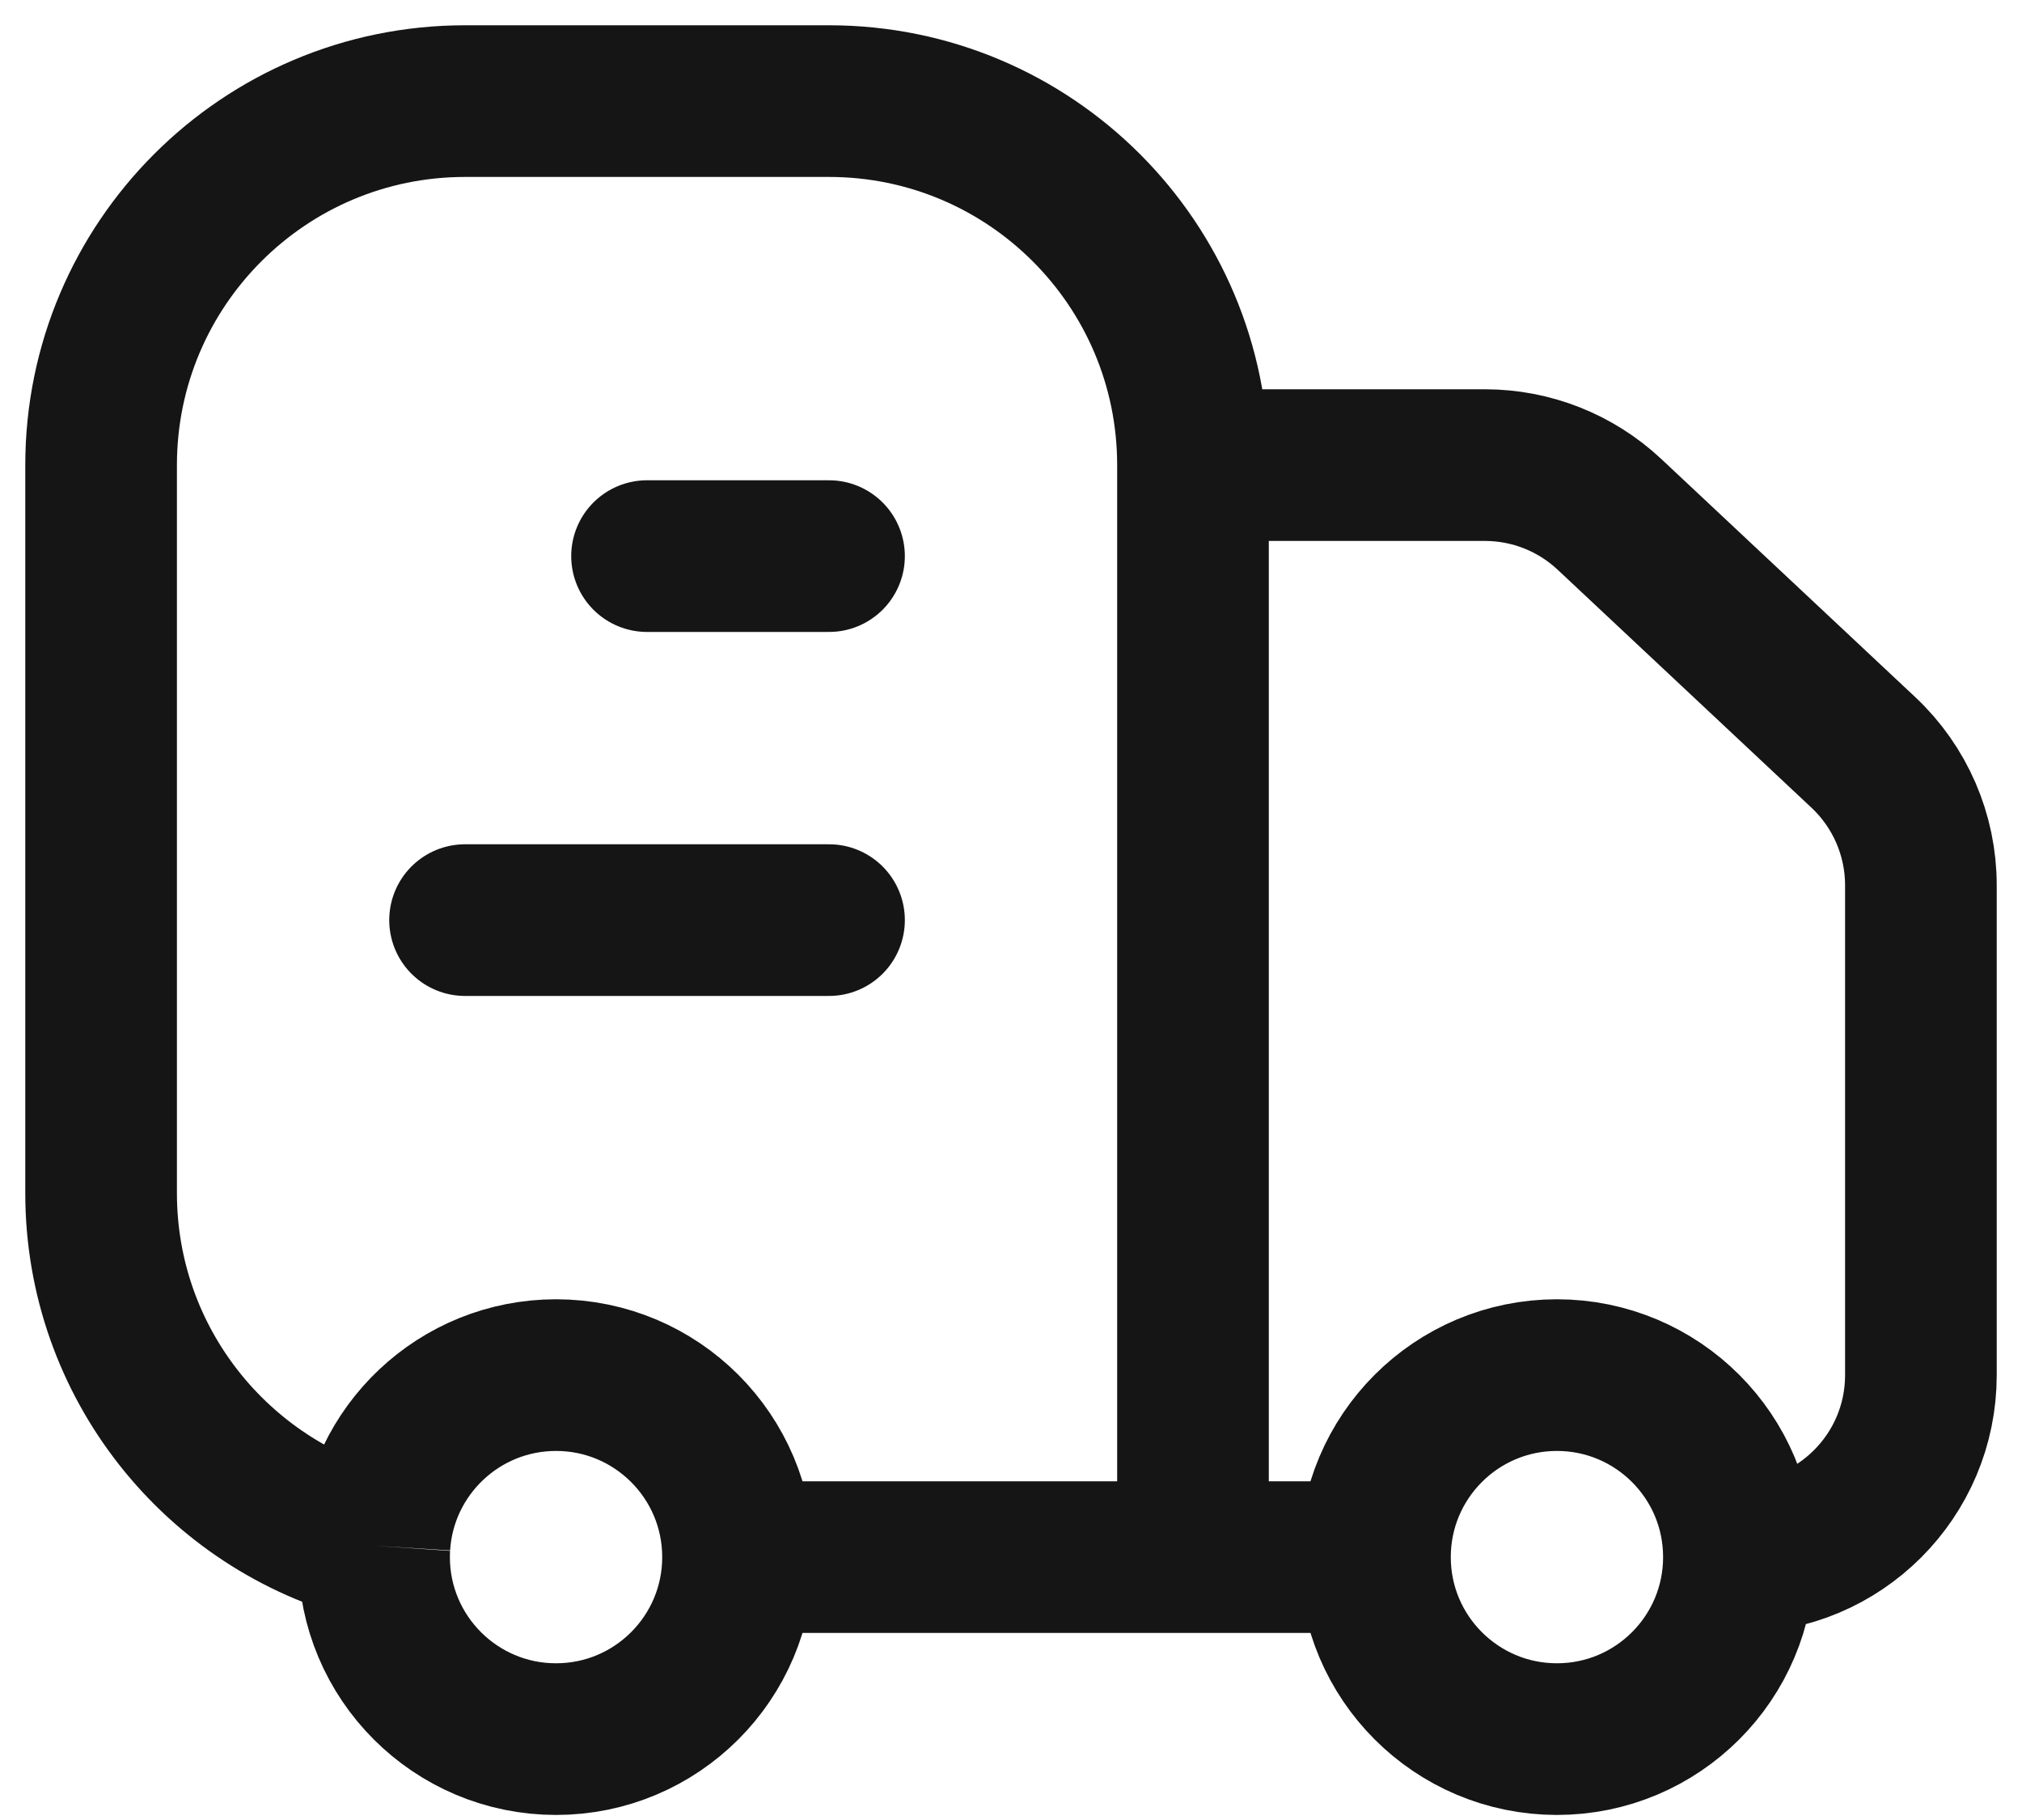
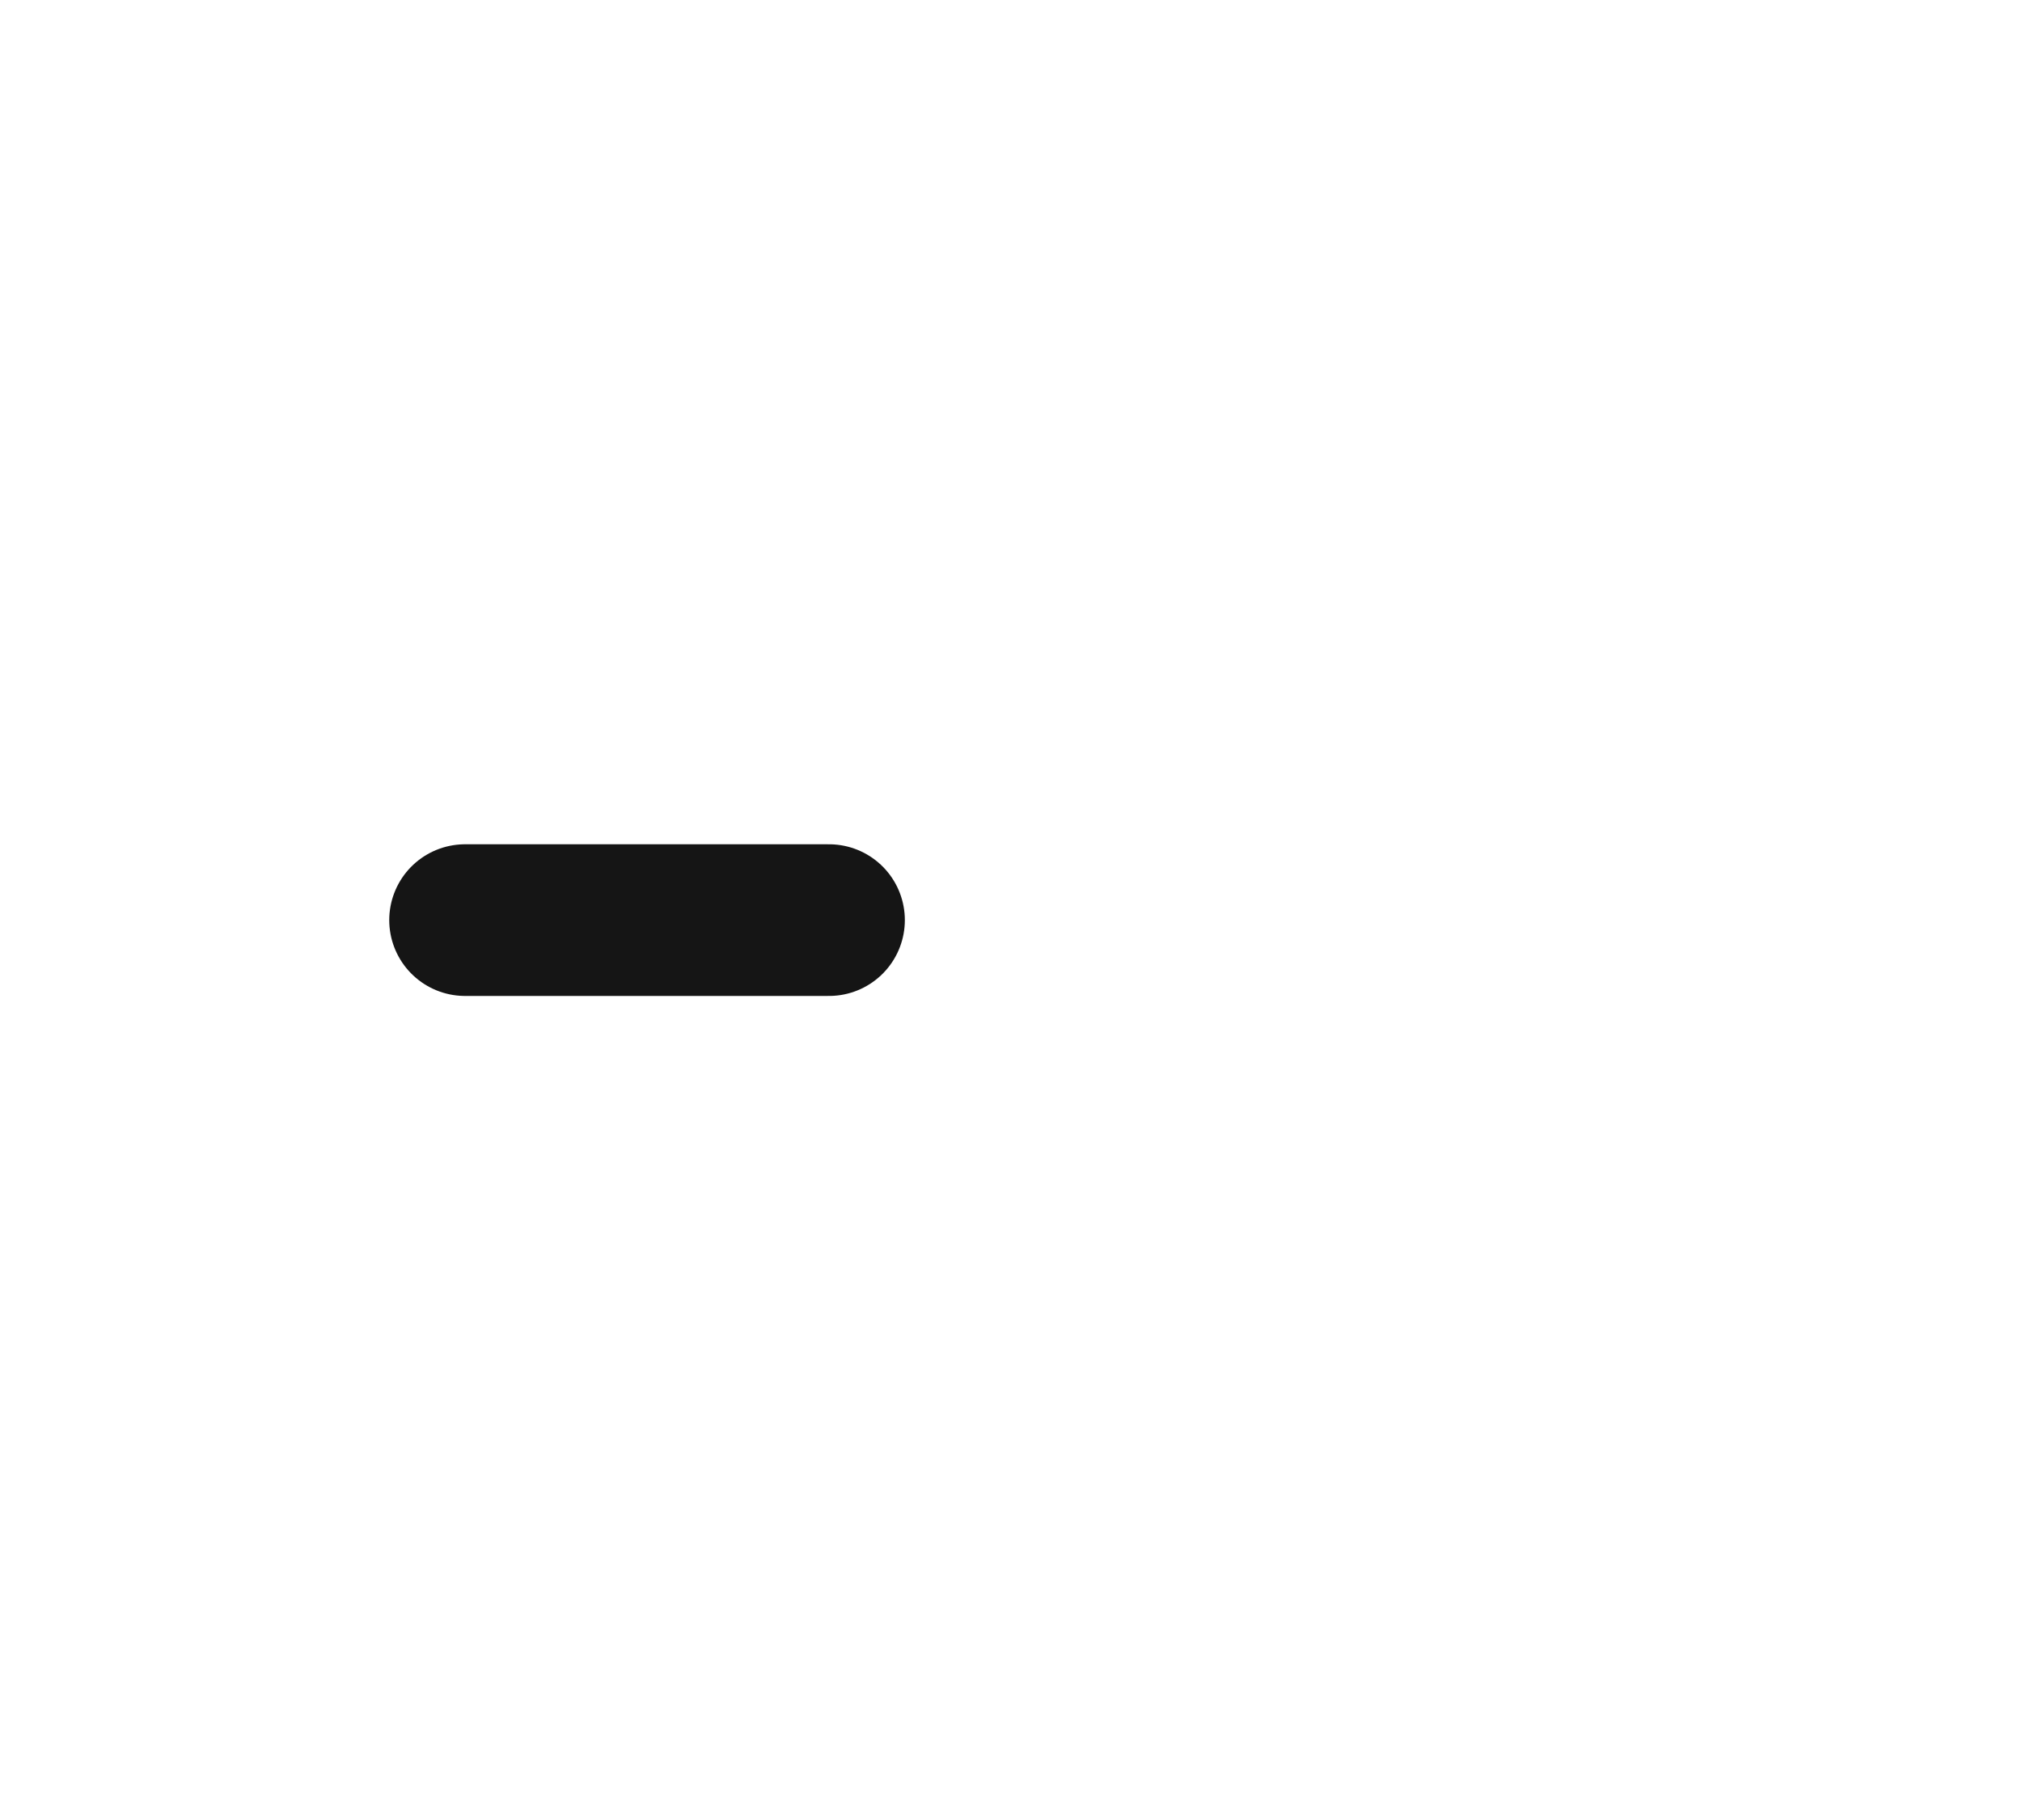
<svg xmlns="http://www.w3.org/2000/svg" width="40" height="36" viewBox="0 0 40 36" fill="none">
-   <path d="M23.6 30.8V9.2M23.6 30.8H27.2M23.6 30.8H14.6M23.6 9.2C23.6 5.224 20.376 2 16.4 2H9.2C5.224 2 2 5.224 2 9.2V23.6C2 26.957 4.298 29.778 7.407 30.575M23.6 9.2H29.376C30.291 9.2 31.171 9.548 31.839 10.174L36.862 14.883C37.588 15.564 38 16.515 38 17.51V27.2C38 29.188 36.388 30.8 34.4 30.8M34.4 30.8C34.4 32.788 32.788 34.4 30.8 34.4C28.812 34.4 27.2 32.788 27.2 30.8M34.4 30.8C34.4 28.812 32.788 27.2 30.8 27.2C28.812 27.2 27.2 28.812 27.2 30.8M14.6 30.8C14.6 32.788 12.988 34.4 11 34.4C9.012 34.4 7.4 32.788 7.4 30.8C7.4 30.724 7.402 30.649 7.407 30.575M14.6 30.8C14.6 28.812 12.988 27.2 11 27.2C9.087 27.2 7.523 28.692 7.407 30.575" stroke="#151515" stroke-width="3" />
-   <path d="M16.4 11H12.8" stroke="#151515" stroke-width="3" stroke-linecap="round" stroke-linejoin="round" />
  <path d="M16.4 18.2H9.2" stroke="#151515" stroke-width="3" stroke-linecap="round" stroke-linejoin="round" />
</svg>